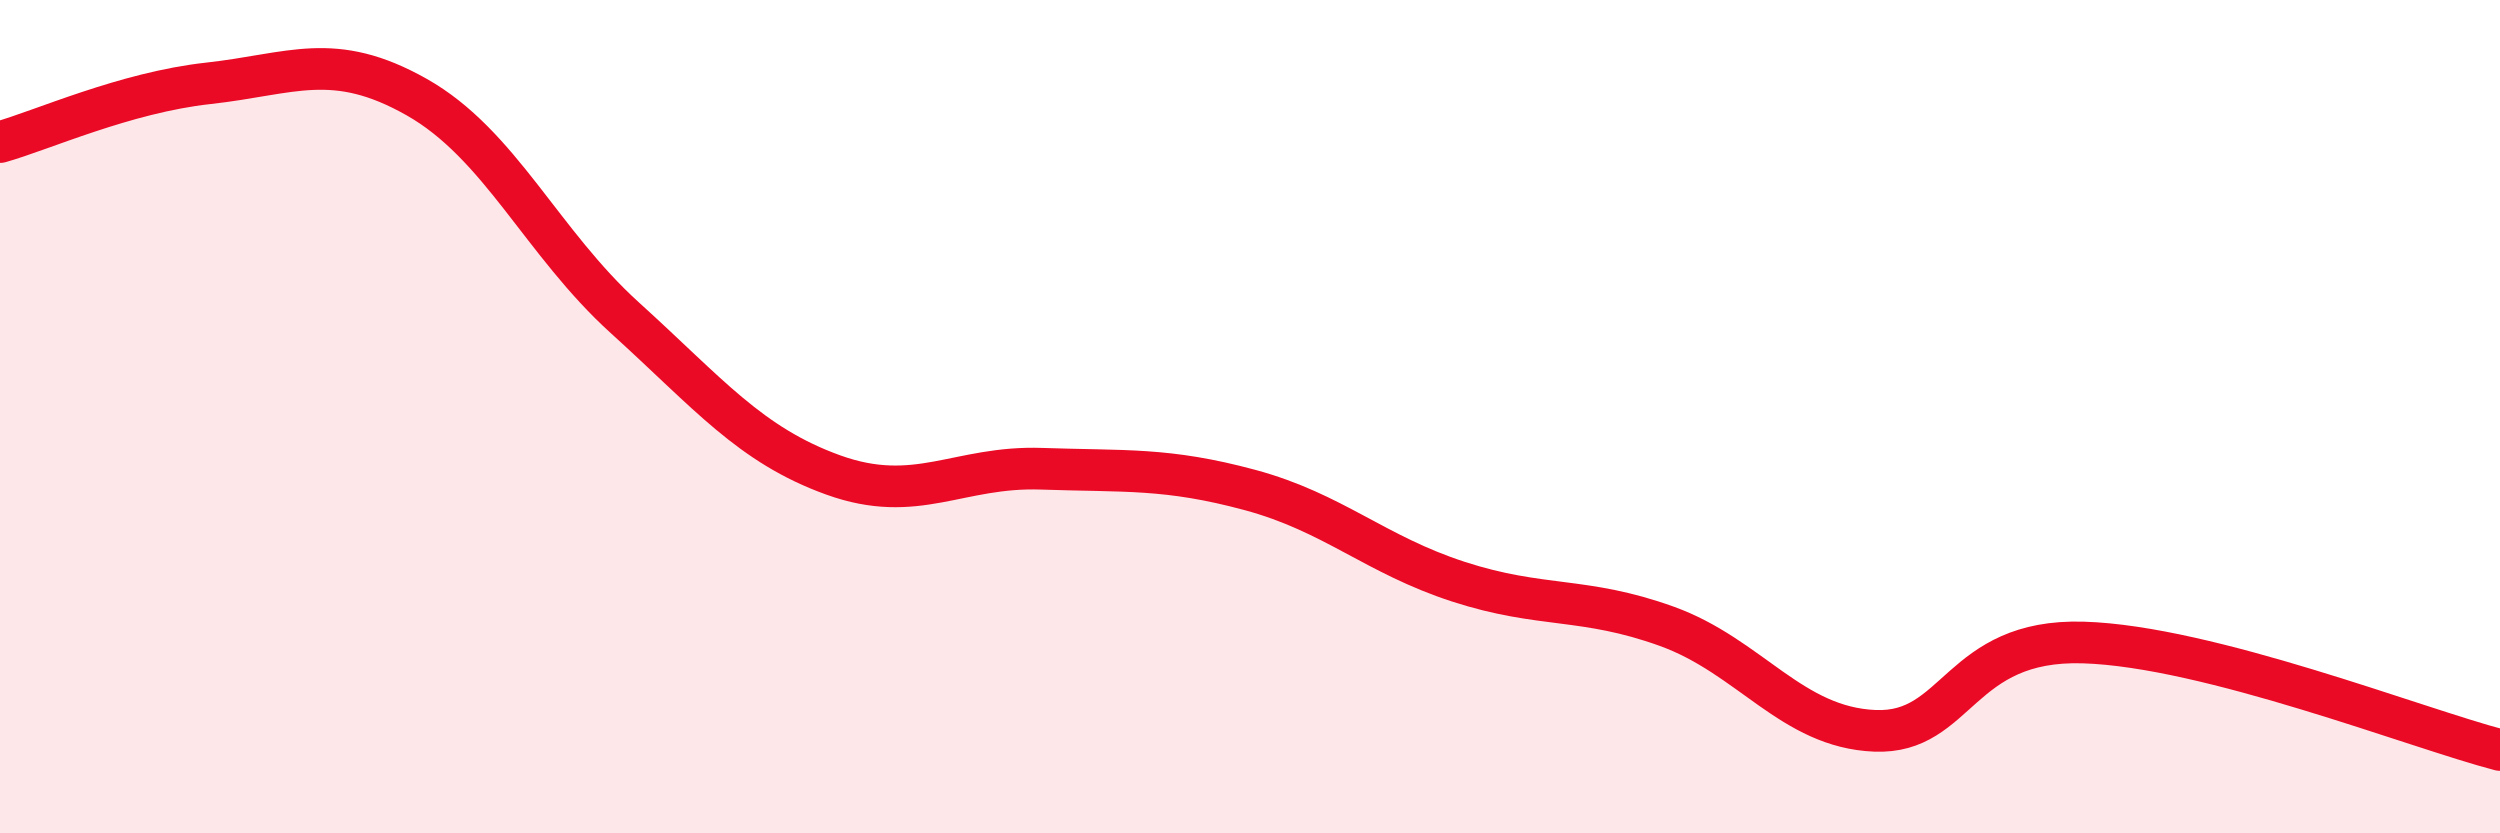
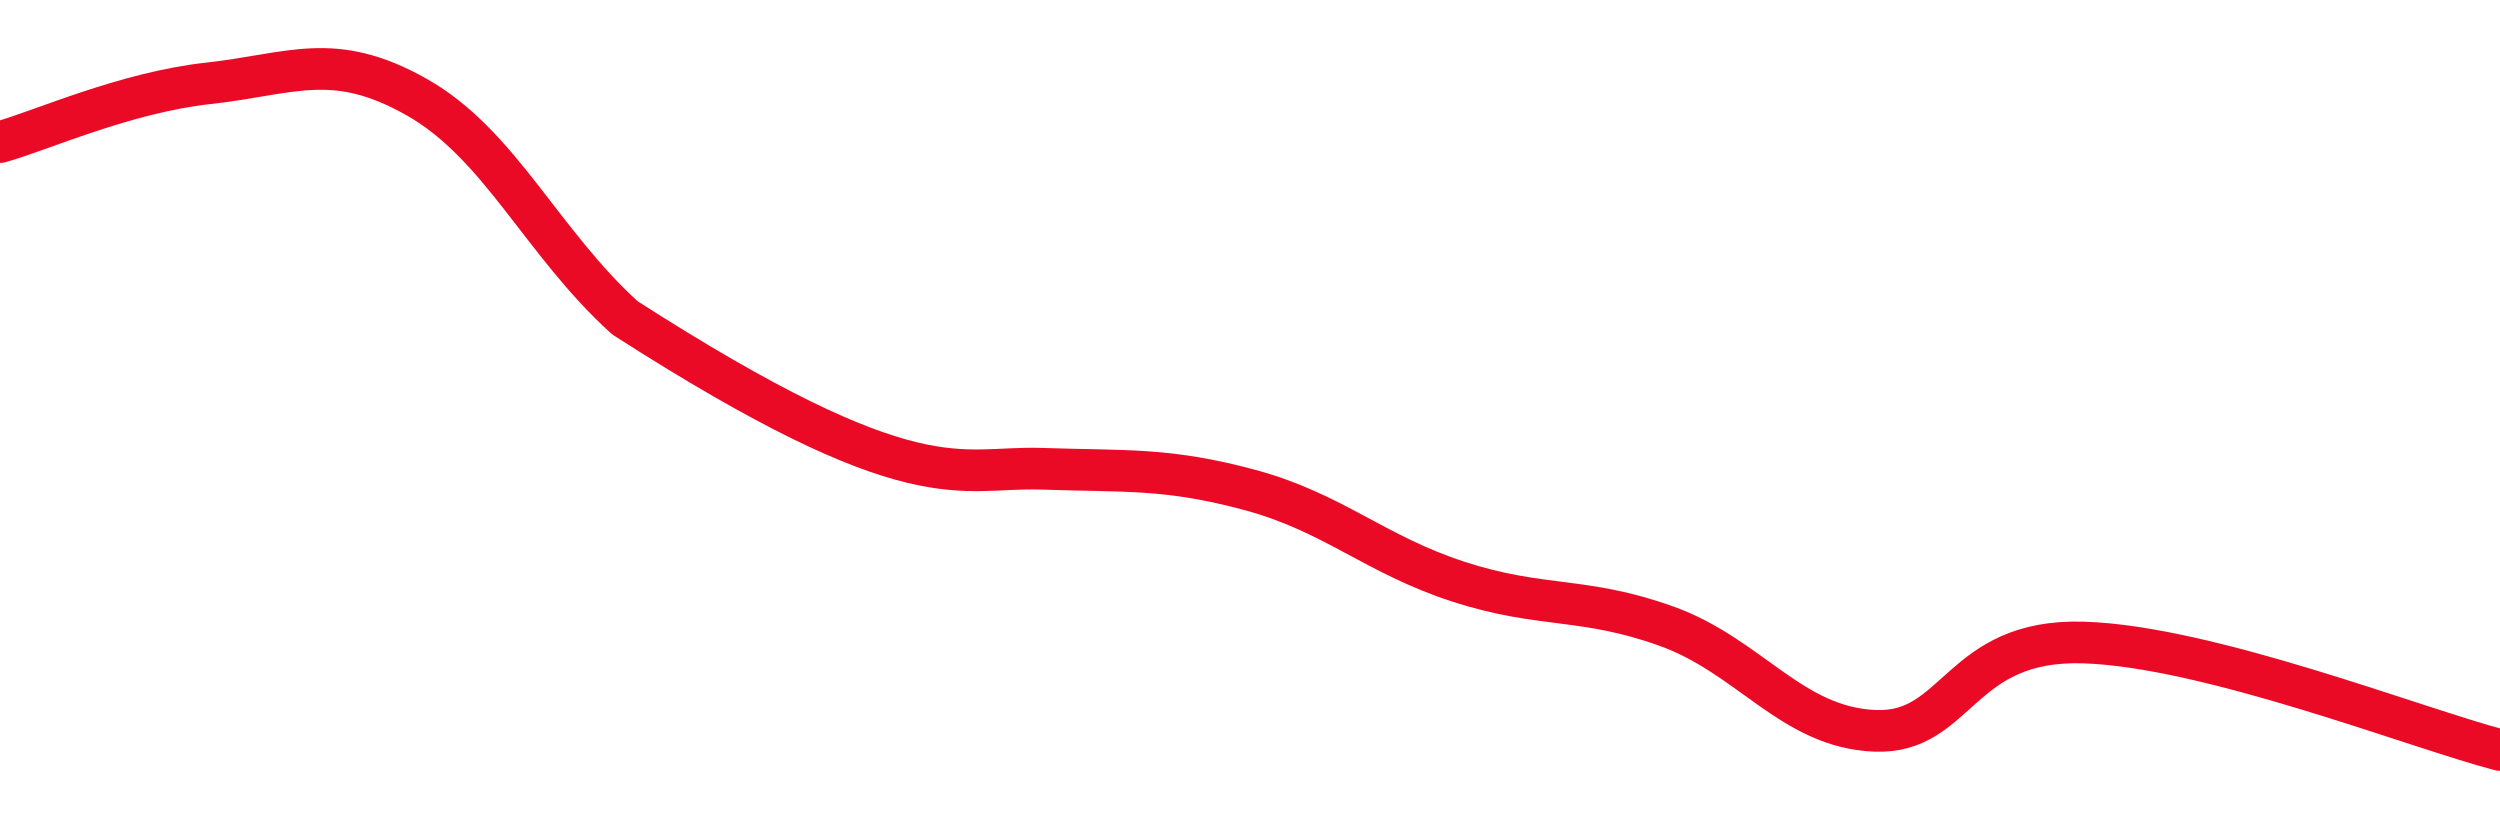
<svg xmlns="http://www.w3.org/2000/svg" width="60" height="20" viewBox="0 0 60 20">
-   <path d="M 0,3.41 C 1,3.13 3,2.22 5,2 C 7,1.78 8,1.2 10,2.33 C 12,3.46 13,5.82 15,7.63 C 17,9.44 18,10.68 20,11.4 C 22,12.12 23,11.18 25,11.25 C 27,11.32 28,11.22 30,11.76 C 32,12.3 33,13.31 35,13.96 C 37,14.61 38,14.31 40,15.03 C 42,15.75 43,17.46 45,17.54 C 47,17.62 47,15.33 50,15.42 C 53,15.51 58,17.48 60,18L60 20L0 20Z" fill="#EB0A25" opacity="0.1" stroke-linecap="round" stroke-linejoin="round" />
-   <path d="M 0,3.41 C 1,3.13 3,2.22 5,2 C 7,1.78 8,1.2 10,2.33 C 12,3.46 13,5.82 15,7.63 C 17,9.44 18,10.68 20,11.4 C 22,12.12 23,11.18 25,11.25 C 27,11.32 28,11.22 30,11.76 C 32,12.3 33,13.31 35,13.96 C 37,14.61 38,14.31 40,15.03 C 42,15.75 43,17.46 45,17.54 C 47,17.62 47,15.33 50,15.42 C 53,15.51 58,17.48 60,18" stroke="#EB0A25" stroke-width="1" fill="none" stroke-linecap="round" stroke-linejoin="round" />
+   <path d="M 0,3.41 C 1,3.13 3,2.22 5,2 C 7,1.78 8,1.2 10,2.33 C 12,3.46 13,5.82 15,7.63 C 22,12.12 23,11.18 25,11.25 C 27,11.32 28,11.22 30,11.76 C 32,12.3 33,13.31 35,13.96 C 37,14.61 38,14.31 40,15.03 C 42,15.75 43,17.46 45,17.54 C 47,17.62 47,15.33 50,15.42 C 53,15.51 58,17.48 60,18" stroke="#EB0A25" stroke-width="1" fill="none" stroke-linecap="round" stroke-linejoin="round" />
</svg>